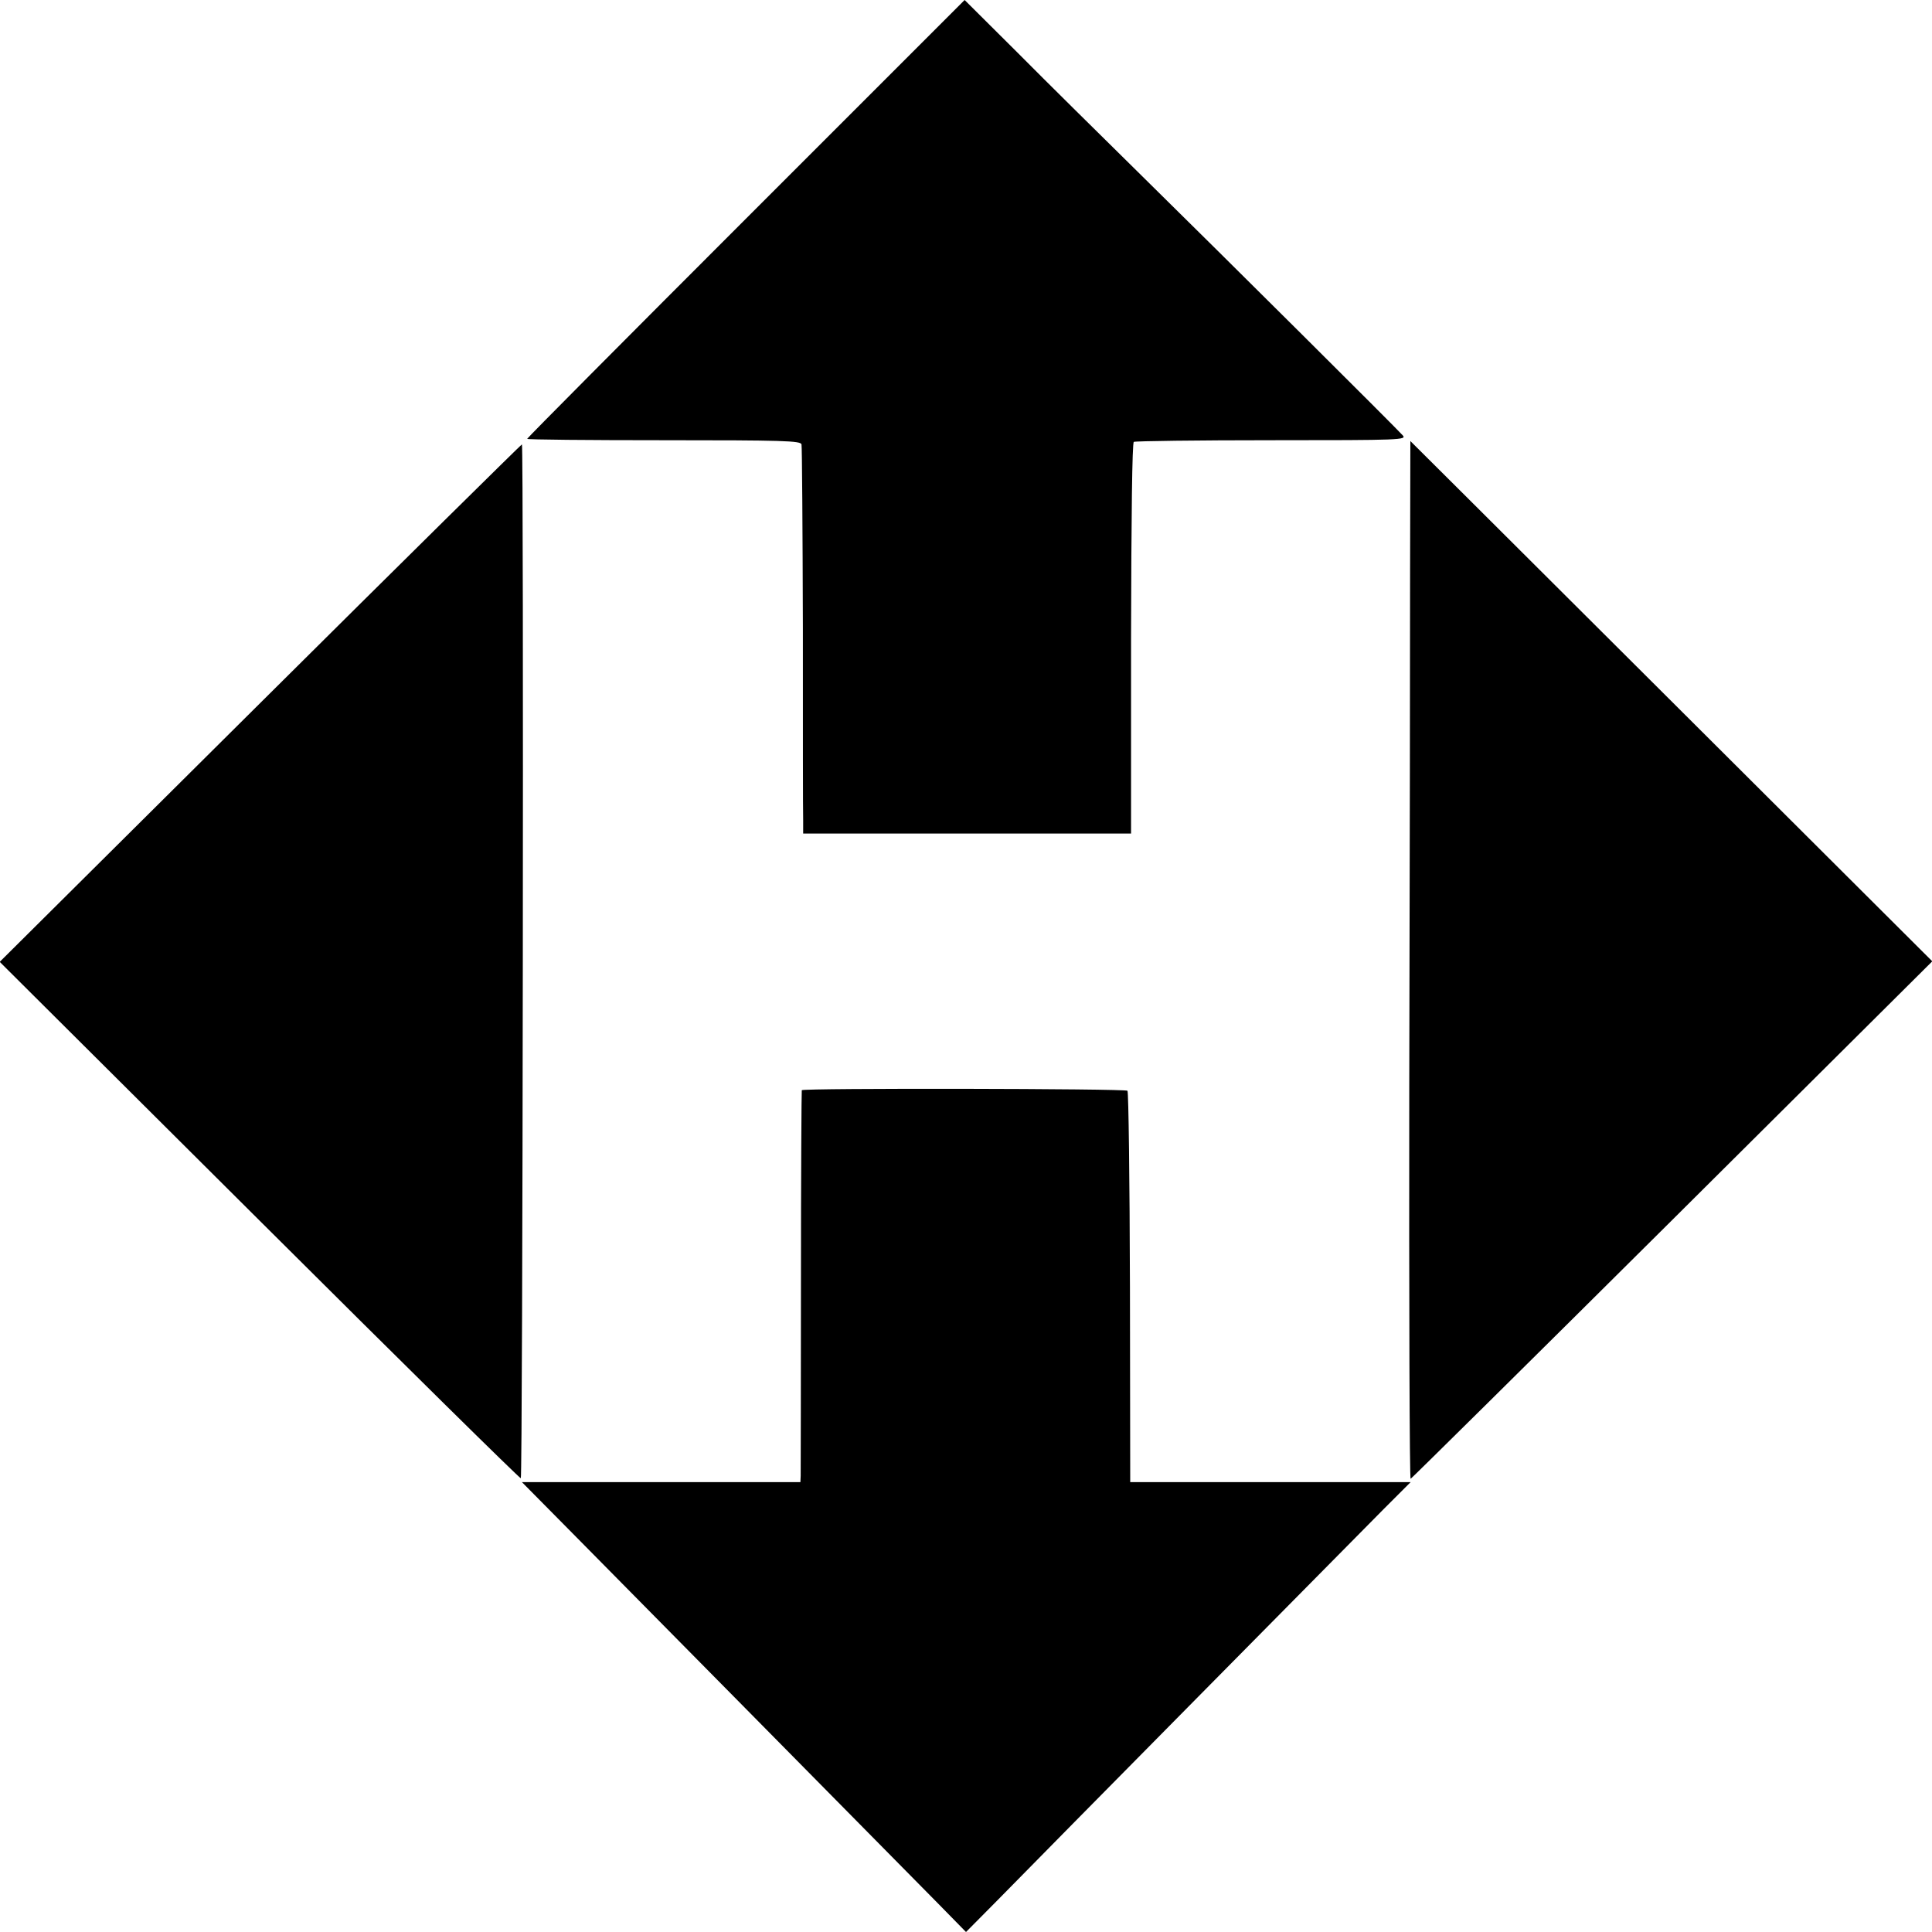
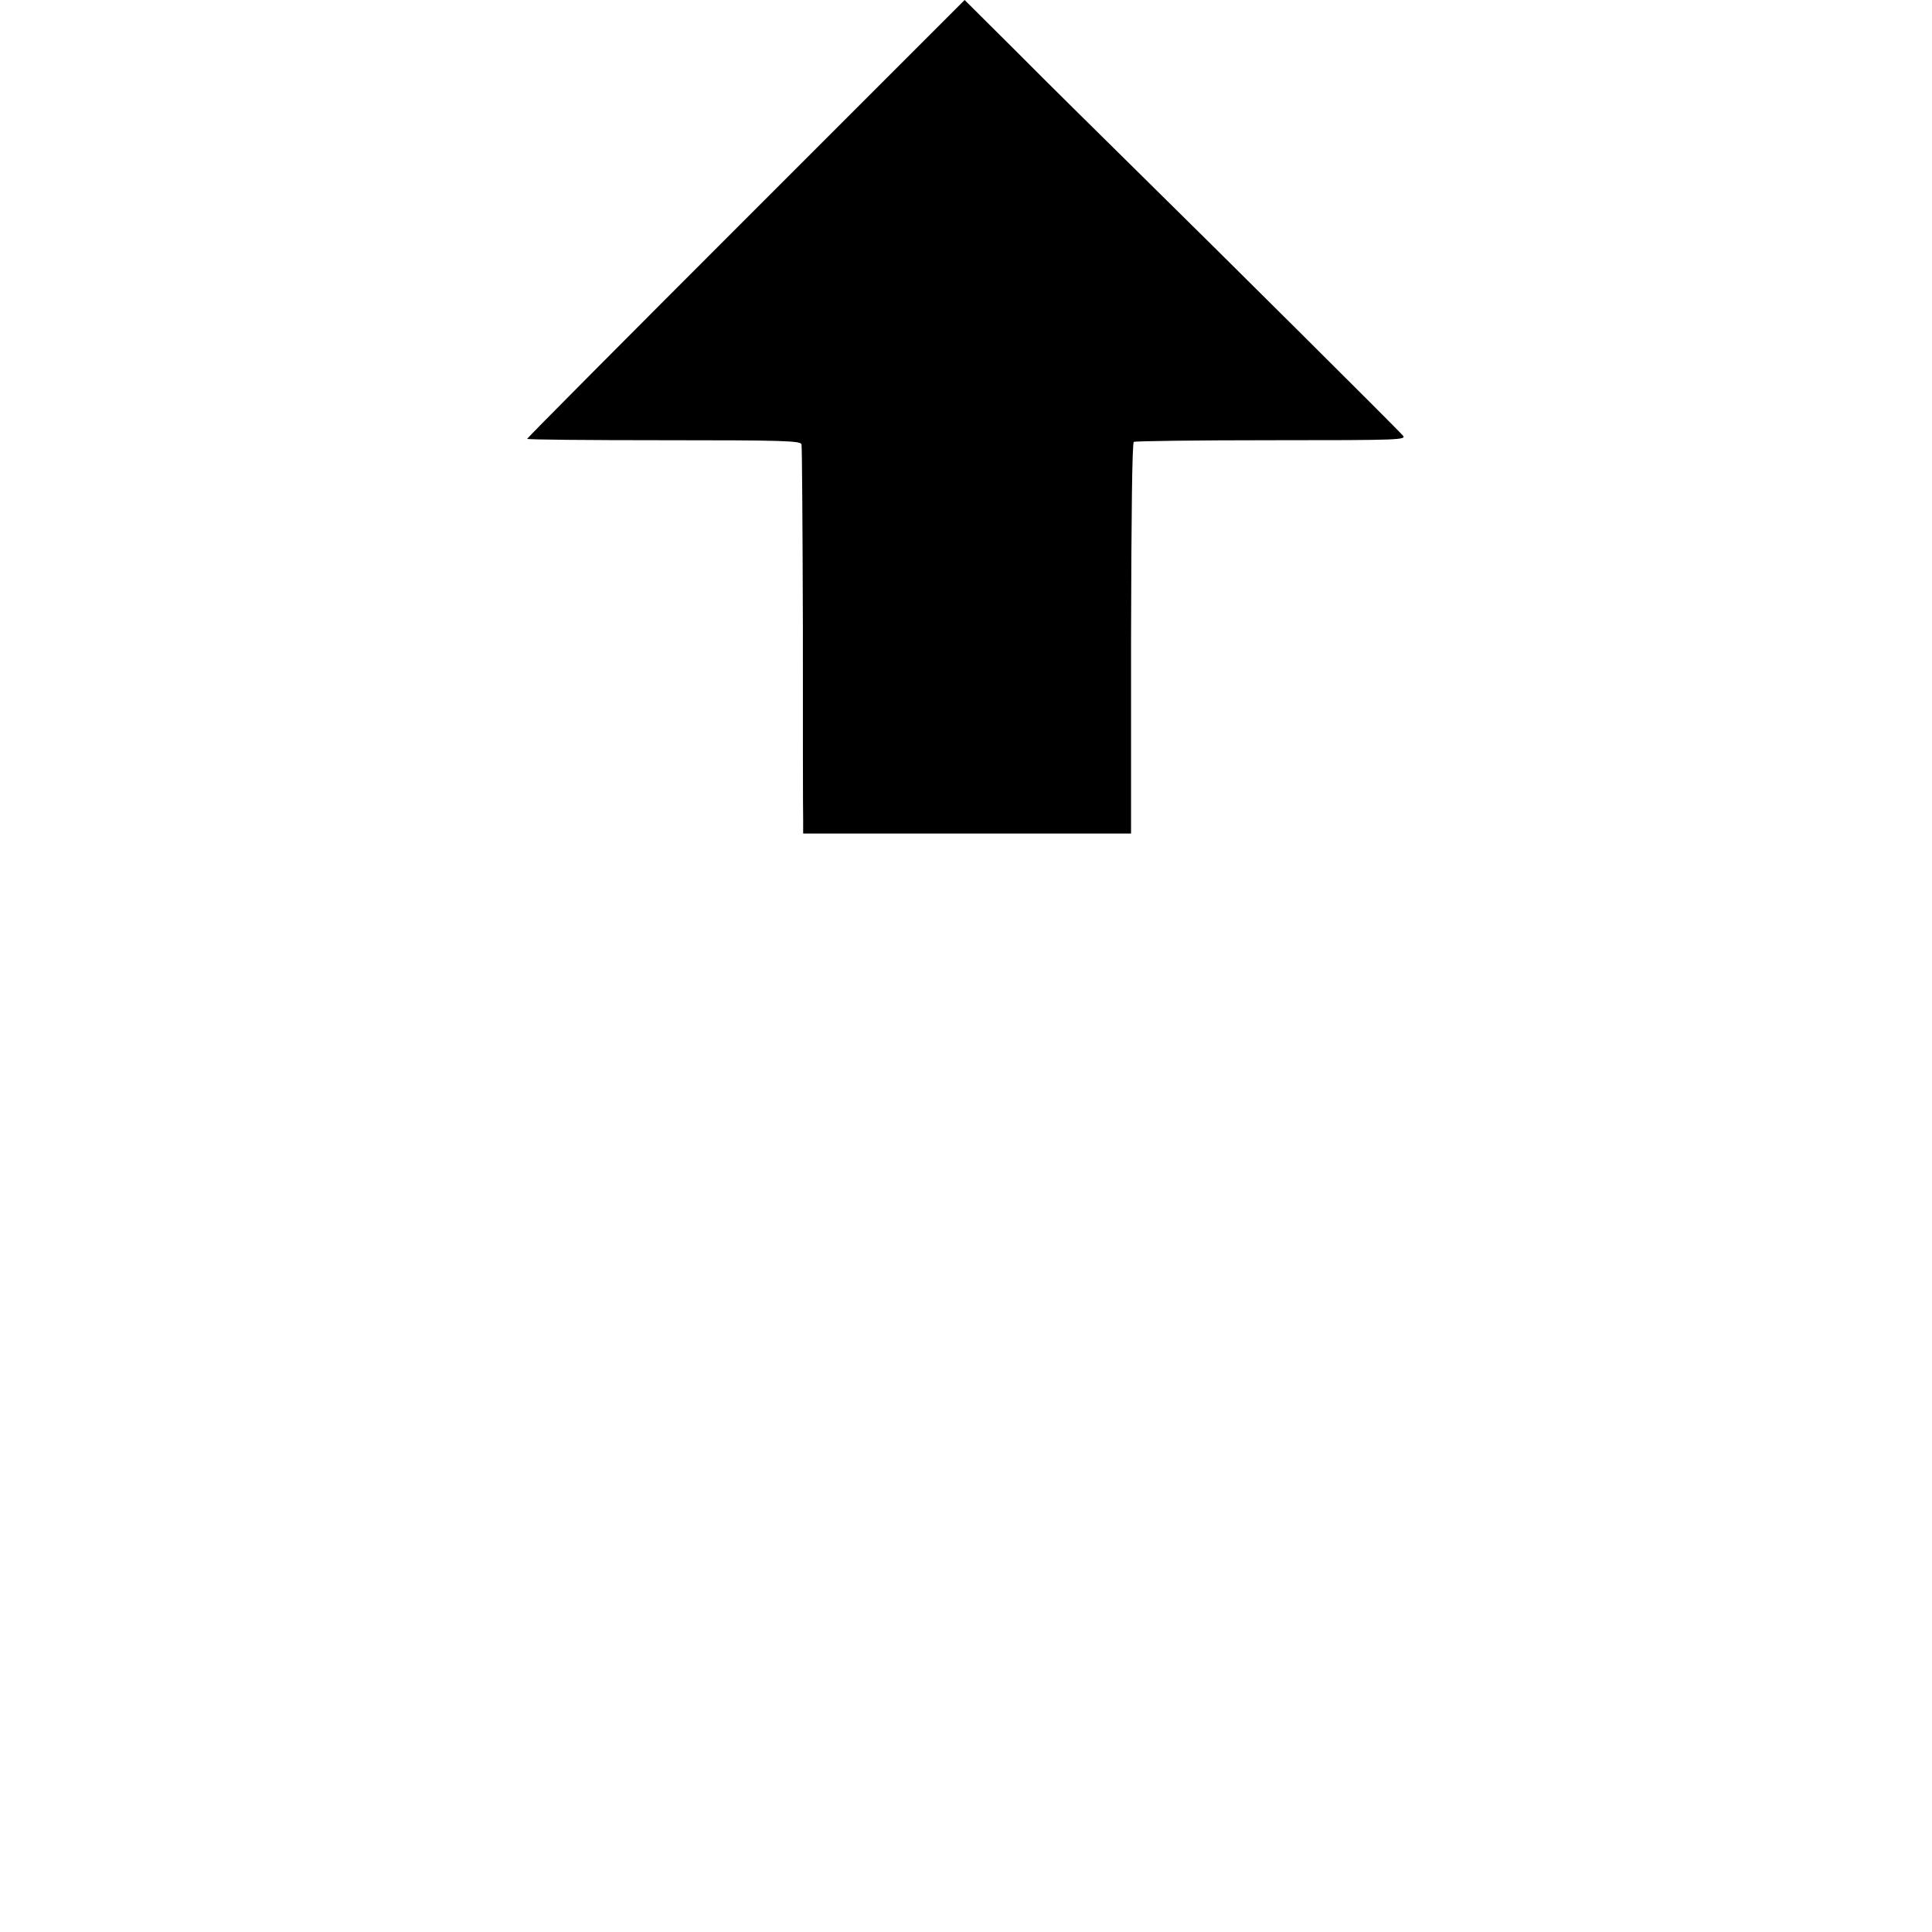
<svg xmlns="http://www.w3.org/2000/svg" version="1.0" width="700pt" height="700pt" viewBox="0 0 700 700" preserveAspectRatio="xMidYMid meet">
  <g transform="translate(0,700) scale(0.1,-0.1)" fill="#000000" stroke="none">
    <path d="M2702 6207 c-435 -435 -792 -794 -792 -797 0 -3 223 -5 495 -5 432 0 496 -2 499 -15 2 -8 4 -307 5 -665 0 -357 0 -671 1 -697 l0 -48 594 0 594 0 0 706 c1 448 4 709 10 713 6 3 231 6 500 6 471 0 490 1 474 18 -24 27 -638 638 -942 937 -146 144 -351 346 -455 451 l-190 189 -793 -793z" />
-     <path d="M5109 4943 c0 -252 -1 -1098 -3 -1881 -1 -782 1 -1421 5 -1420 4 2 431 424 949 939 l941 936 -733 731 c-403 402 -829 826 -945 942 l-213 212 -1 -459z" />
-     <path d="M942 4452 l-943 -937 942 -938 c518 -516 944 -936 946 -933 7 7 11 3746 4 3746 -3 -1 -430 -422 -949 -938z" />
-     <path d="M2905 3050 c-1 -3 -3 -313 -3 -690 0 -377 -1 -695 -1 -707 l-1 -23 -504 0 -505 0 182 -184 c162 -164 1060 -1073 1325 -1342 l102 -104 113 114 c182 186 1293 1310 1400 1418 l98 98 -508 0 -508 0 -1 706 c-1 388 -5 708 -9 712 -7 8 -1175 10 -1180 2z" />
  </g>
</svg>